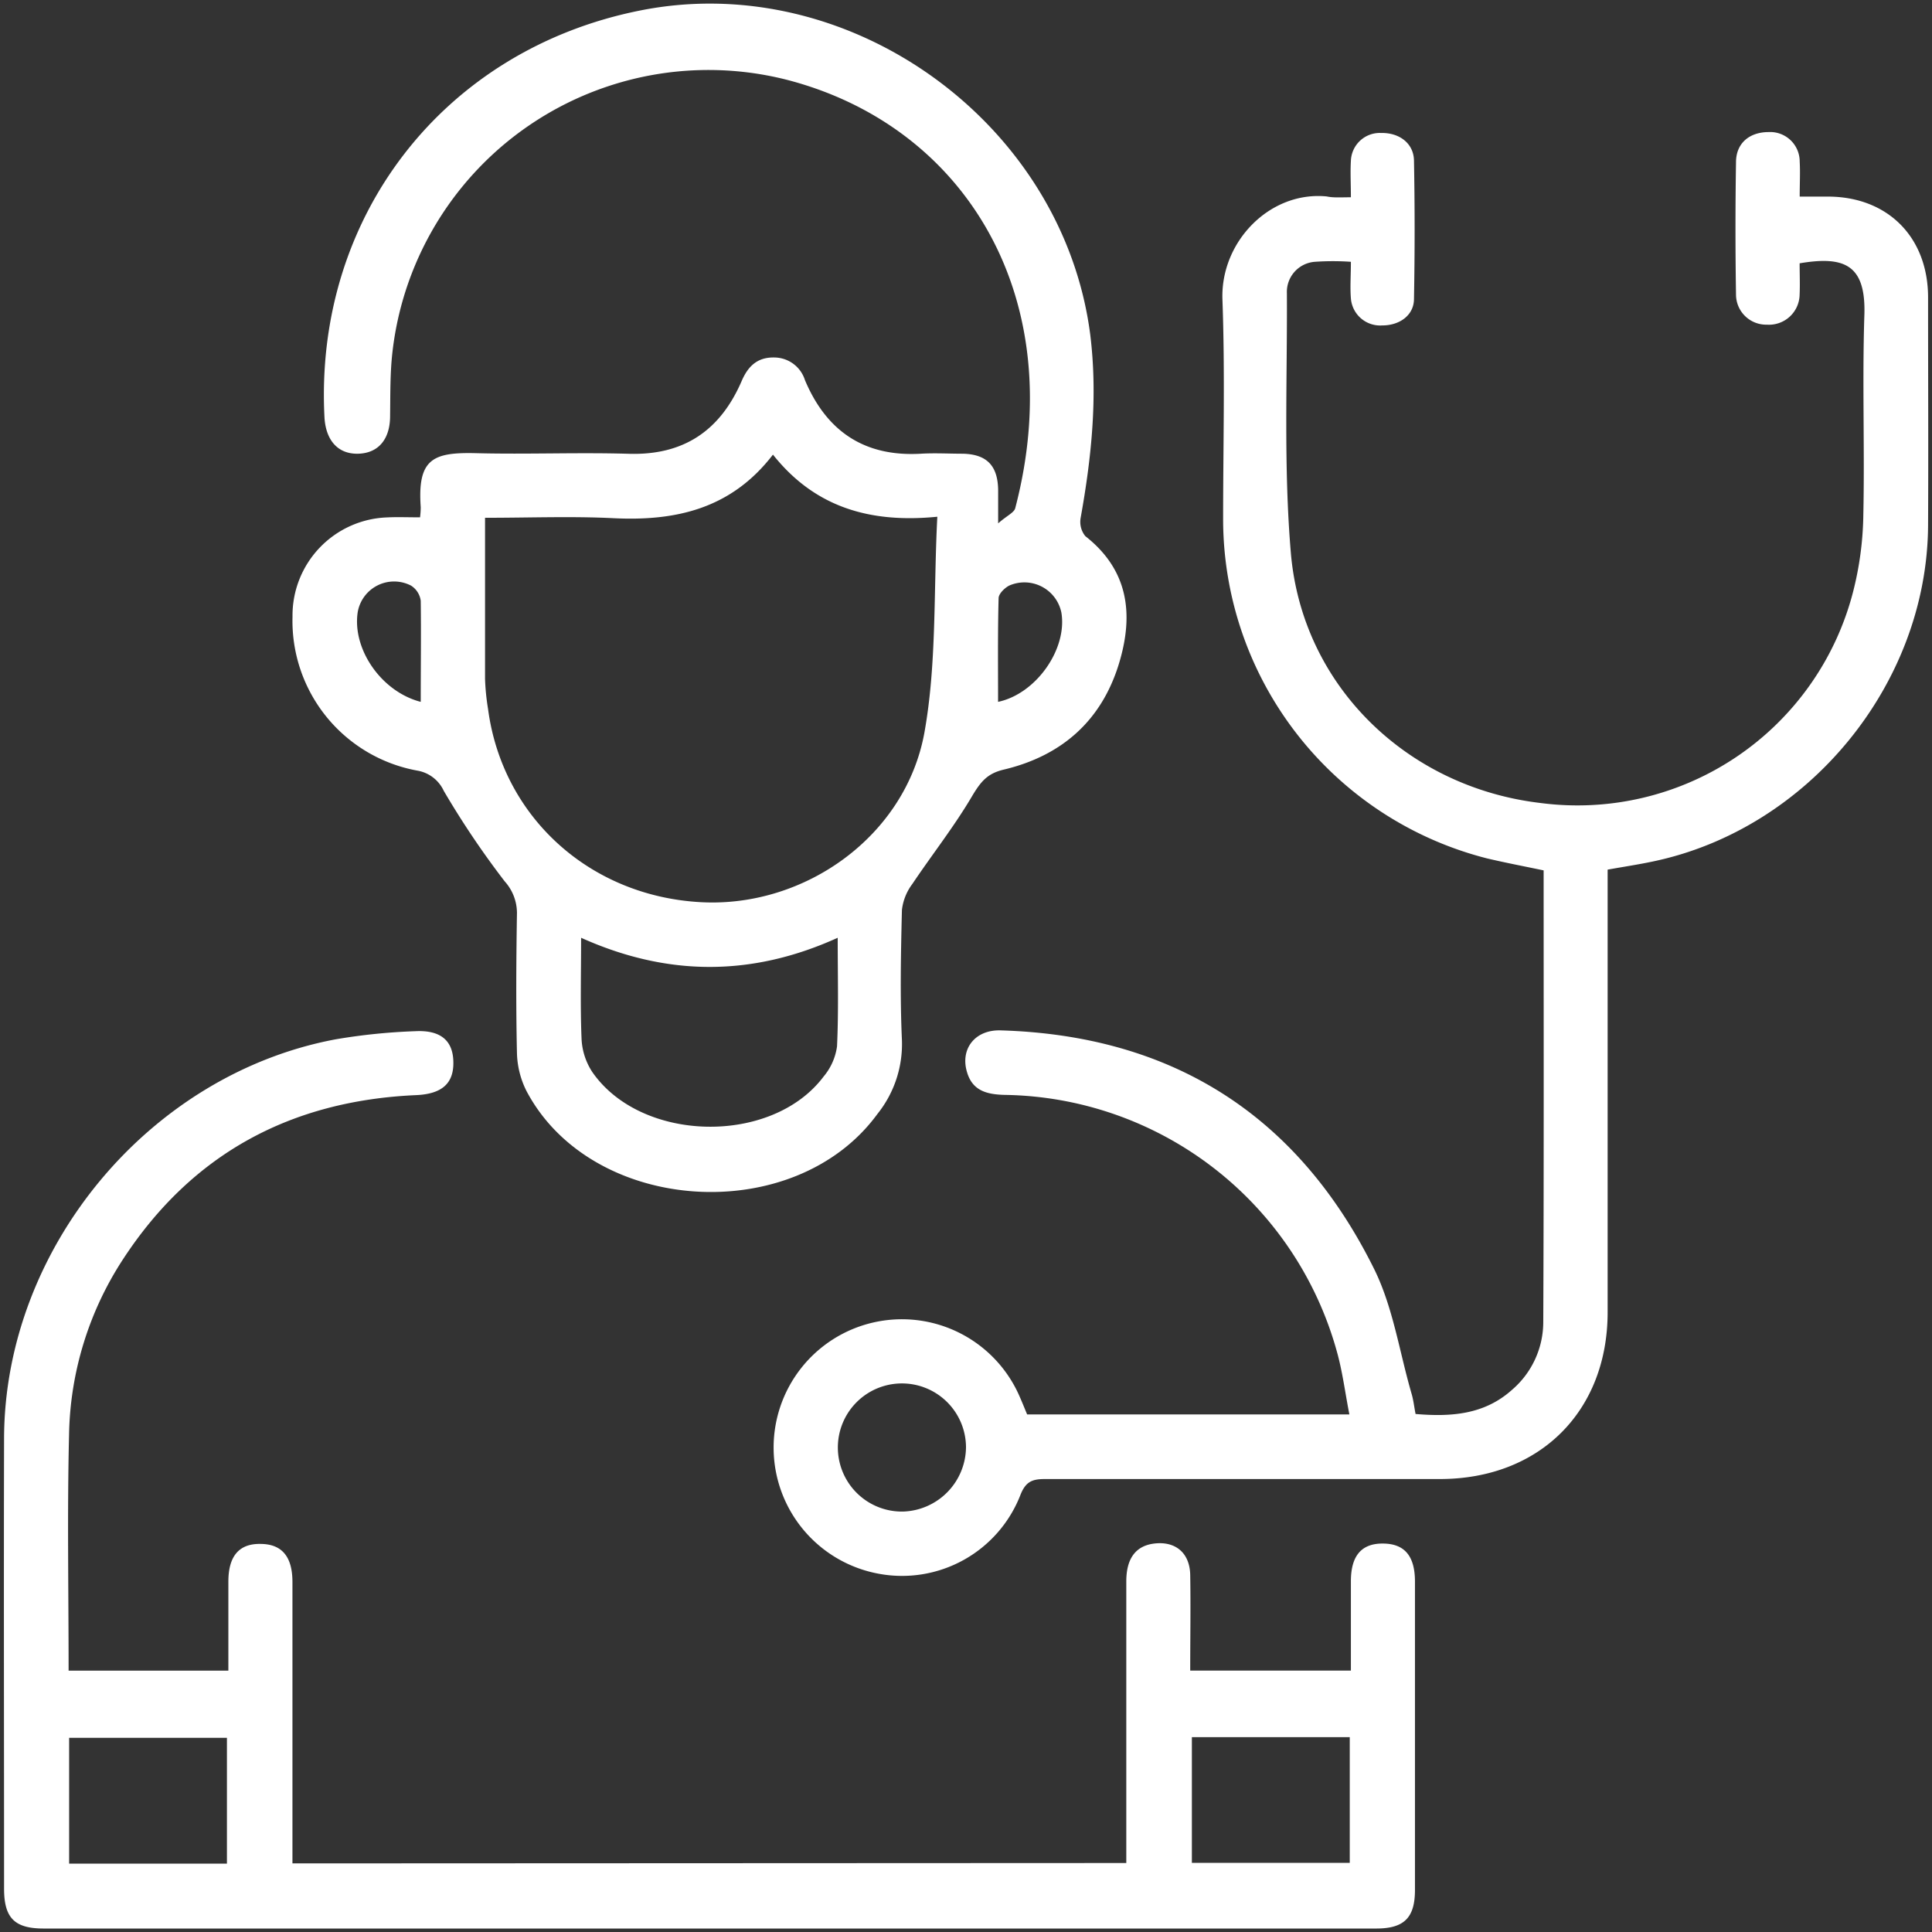
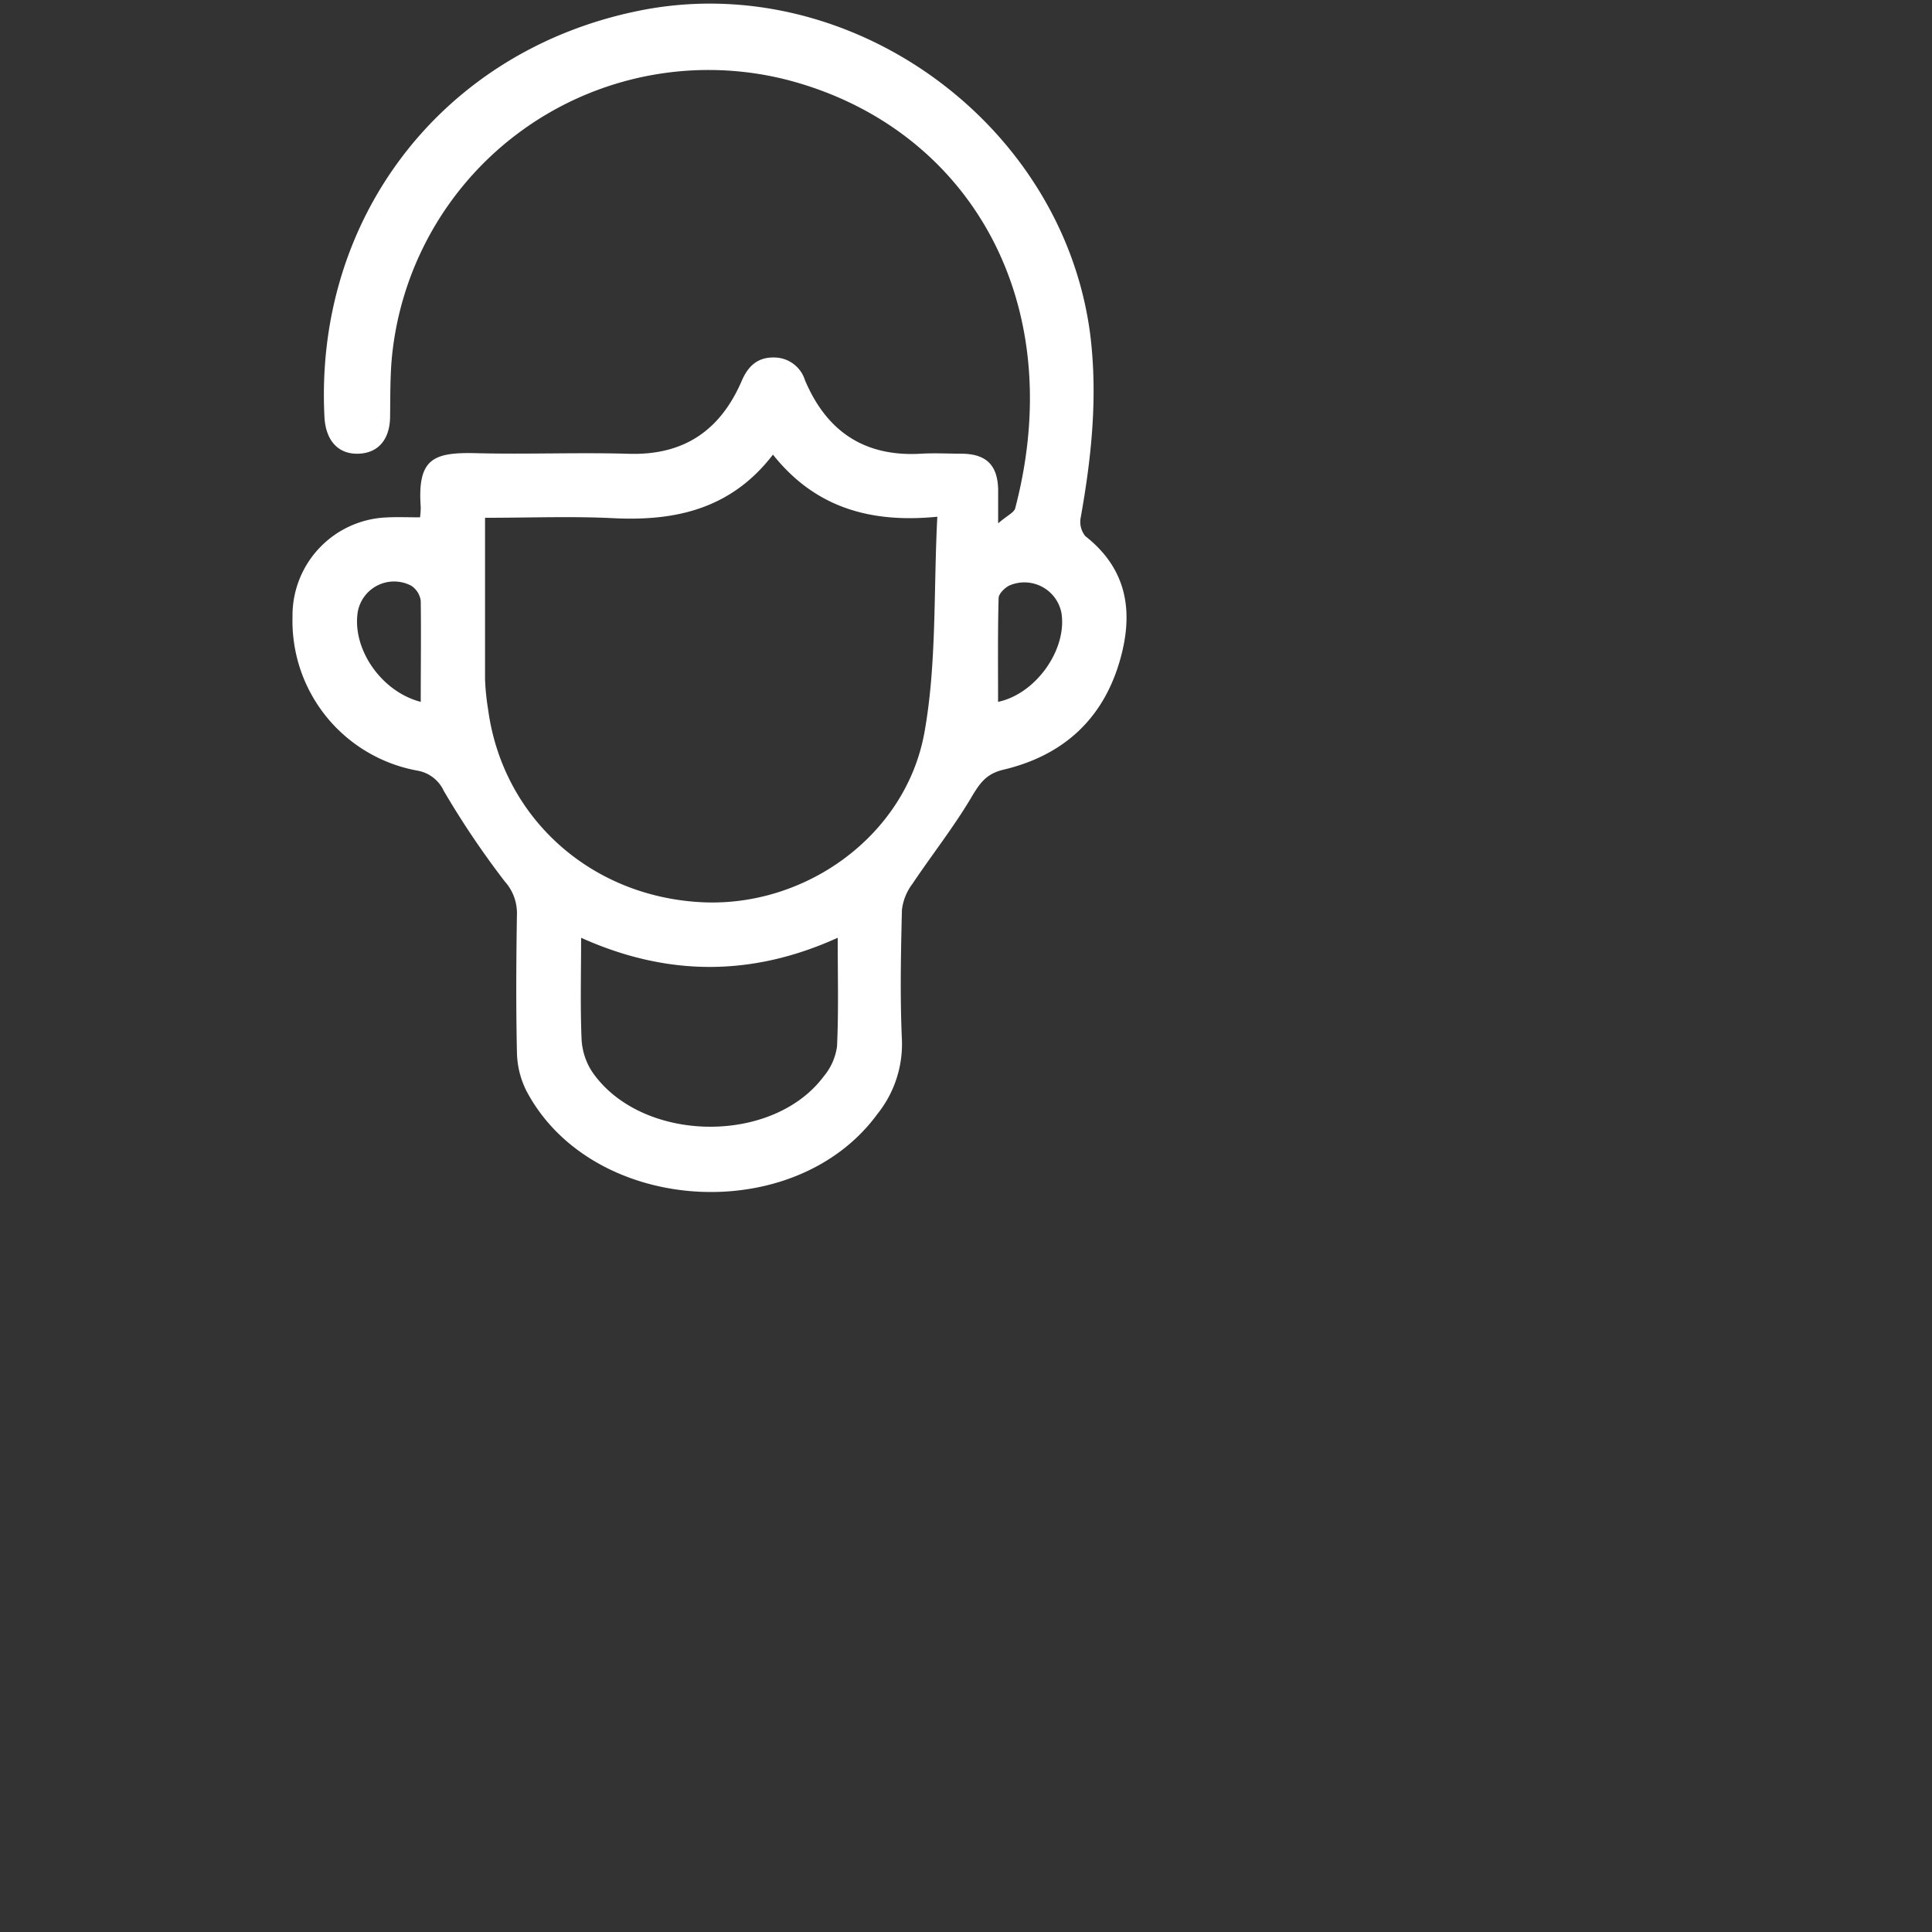
<svg xmlns="http://www.w3.org/2000/svg" id="Layer_1" data-name="Layer 1" viewBox="0 0 256 256">
  <rect x="0" y="0" width="256" height="256" fill="#333333" stroke="none" />
  <defs>
    <style>.cls-1{fill:#fff;}</style>
  </defs>
  <path class="cls-1" d="M55.66,68.55a11.61,11.61,0,0,0,.09-1.33c-.46-6.46,1.64-7.32,7.4-7.17,6.72.17,13.45-.12,20.17.08,7.29.22,12.11-3.09,14.94-9.61.85-2,2.11-3.22,4.4-3.15a4.28,4.28,0,0,1,4,3c2.87,6.8,7.89,10.18,15.36,9.75,1.85-.11,3.72,0,5.58,0,3.16.08,4.61,1.59,4.66,4.8,0,1.15,0,2.29,0,4.43,1.12-1,2.1-1.41,2.26-2,7.25-27.66-6.36-50.45-30-56.71A42.15,42.15,0,0,0,52,46.66c-.32,2.79-.27,5.64-.31,8.46,0,3.1-1.57,4.94-4.25,5S43.2,58.33,43,55.4c-1.43-26.6,15.73-48.79,41.78-54,27.78-5.58,56.1,14.88,59.69,43,1,8.19.16,16.2-1.28,24.23a3,3,0,0,0,.62,2.41c5.71,4.48,6.42,10.3,4.51,16.72-2.29,7.7-7.61,12.39-15.33,14.22-2.14.51-3,1.56-4.1,3.37-2.39,4.09-5.35,7.83-8,11.78a7.07,7.07,0,0,0-1.38,3.44c-.14,5.75-.26,11.51,0,17.25a14.79,14.79,0,0,1-3.25,9.79c-11,15.06-37.85,13.34-46.5-3.05a11.79,11.79,0,0,1-1.26-5c-.14-6.19-.1-12.38,0-18.58a6.28,6.28,0,0,0-1.62-4.19,115.76,115.76,0,0,1-8.08-12,4.73,4.73,0,0,0-3.45-2.67A20.16,20.16,0,0,1,38.76,81.71,13,13,0,0,1,51.28,68.56C52.67,68.49,54.07,68.55,55.66,68.55Zm8.61.06c0,7.38,0,14.36,0,21.34a30.91,30.91,0,0,0,.4,4C66.57,108.29,78.2,118.81,93,119.55c13.71.68,27-8.79,29.49-22.48,1.65-9.19,1.2-18.76,1.71-28.6-9,.89-16.26-1.29-21.78-8.23-5.54,7.21-12.91,8.84-21.2,8.42C75.7,68.39,70.13,68.61,64.27,68.61ZM111,124.26c-11.51,5.22-22.7,5.08-34,0,0,4.75-.12,9.08.06,13.41a8.73,8.73,0,0,0,1.41,4.36c6.49,9.41,23.8,9.75,30.66.62a7.88,7.88,0,0,0,1.78-4C111.13,134,111,129.34,111,124.26ZM55.75,93c0-4.61.06-9,0-13.4a2.82,2.82,0,0,0-1.28-2,4.89,4.89,0,0,0-7.07,3.51C46.65,86,50.52,91.65,55.75,93Zm76.5,0c5.06-1.07,9.19-7,8.39-11.82a5,5,0,0,0-6.93-3.58c-.61.32-1.38,1.08-1.39,1.66C132.2,83.79,132.25,88.36,132.25,93Z" />
-   <path class="cls-1" d="M179,26.14c0-1.83-.09-3.33,0-4.81a3.83,3.83,0,0,1,4-3.71c2.41-.05,4.32,1.36,4.36,3.66q.17,9.16,0,18.32c0,2.18-1.92,3.53-4.21,3.52A3.89,3.89,0,0,1,179,39.53c-.12-1.49,0-3,0-4.84a34.3,34.3,0,0,0-4.77,0,4,4,0,0,0-3.71,4.16c.06,11.5-.45,23,.53,34.48,1.53,17.6,15.46,31,33.07,33.07a37.71,37.71,0,0,0,41.41-27.93,43.36,43.36,0,0,0,1.37-10.21c.19-8.84-.15-17.7.14-26.54.21-6.7-2.71-7.82-8.58-6.83,0,1.34.06,2.74,0,4.13a4.06,4.06,0,0,1-4.33,4,4,4,0,0,1-4.1-4q-.14-8.76,0-17.52c0-2.54,1.8-4,4.32-4a3.91,3.91,0,0,1,4.12,3.92c.08,1.41,0,2.82,0,4.63,1.33,0,2.53,0,3.72,0,7.92,0,13.27,5.35,13.29,13.32,0,10.09.05,20.18,0,30.27-.13,21-15.85,40.2-36.46,44.51-1.89.4-3.81.69-6,1.08v2.88q0,27.87,0,55.76c0,13.12-9,22.1-22.21,22.11-17.44,0-34.88,0-52.32,0-1.69,0-2.57.31-3.28,2.11a16.83,16.83,0,0,1-18.82,10.43,17,17,0,1,1,18.56-23.82c.4.88.76,1.78,1.15,2.72H178.8c-.57-2.91-.91-5.68-1.66-8.34a46.37,46.37,0,0,0-44-34c-2.34-.06-4.27-.52-5-3-.94-3.08,1.05-5.65,4.44-5.55,22.78.67,39.4,11.27,49.48,31.58,2.54,5.11,3.37,11.06,5,16.63.24.84.33,1.72.51,2.62,4.72.4,9.12.09,12.79-3.21a11.83,11.83,0,0,0,4.13-8.9c.09-19.91.05-39.82.05-59.92-2.53-.53-5-1-7.47-1.58a46.41,46.41,0,0,1-35-45.09c0-9.65.26-19.3-.09-28.94-.29-7.68,6.28-14.44,13.83-13.69C176.68,26.22,177.65,26.14,179,26.14Zm-51,165.6a8.49,8.49,0,1,0-8.36,8.55A8.61,8.61,0,0,0,128,191.74Z" />
-   <path class="cls-1" d="M149.24,246.86c0-12.56,0-24.94,0-37.32,0-3,1.22-4.67,3.61-5,2.87-.39,4.81,1.2,4.86,4.16.07,4.15,0,8.3,0,12.66H179c0-3.94,0-7.89,0-11.83,0-3.44,1.45-5.07,4.37-5,2.76.06,4.11,1.67,4.12,5q0,20.44,0,40.89c0,3.69-1.43,5.12-5.13,5.12q-88.29,0-176.58,0c-3.85,0-5.24-1.4-5.24-5.27,0-19.91-.05-39.82,0-59.73.08-25.14,19.22-48.18,43.91-52.82A78.62,78.62,0,0,1,55,136.64c3.38-.18,5,1.24,5.07,4,.09,2.92-1.51,4.32-4.93,4.47-16.59.73-29.7,7.75-38.84,21.75a43.86,43.86,0,0,0-7.15,23.26c-.25,10.34-.06,20.7-.06,31.25H30.26c0-3.9,0-7.85,0-11.79,0-3.44,1.46-5.09,4.36-5,2.74.05,4.12,1.69,4.13,5,0,12.38,0,24.76,0,37.33Zm-119.17.08V230.27H9.16v16.67Zm127.86-16.76v16.66h20.92V230.18Z" />
</svg>